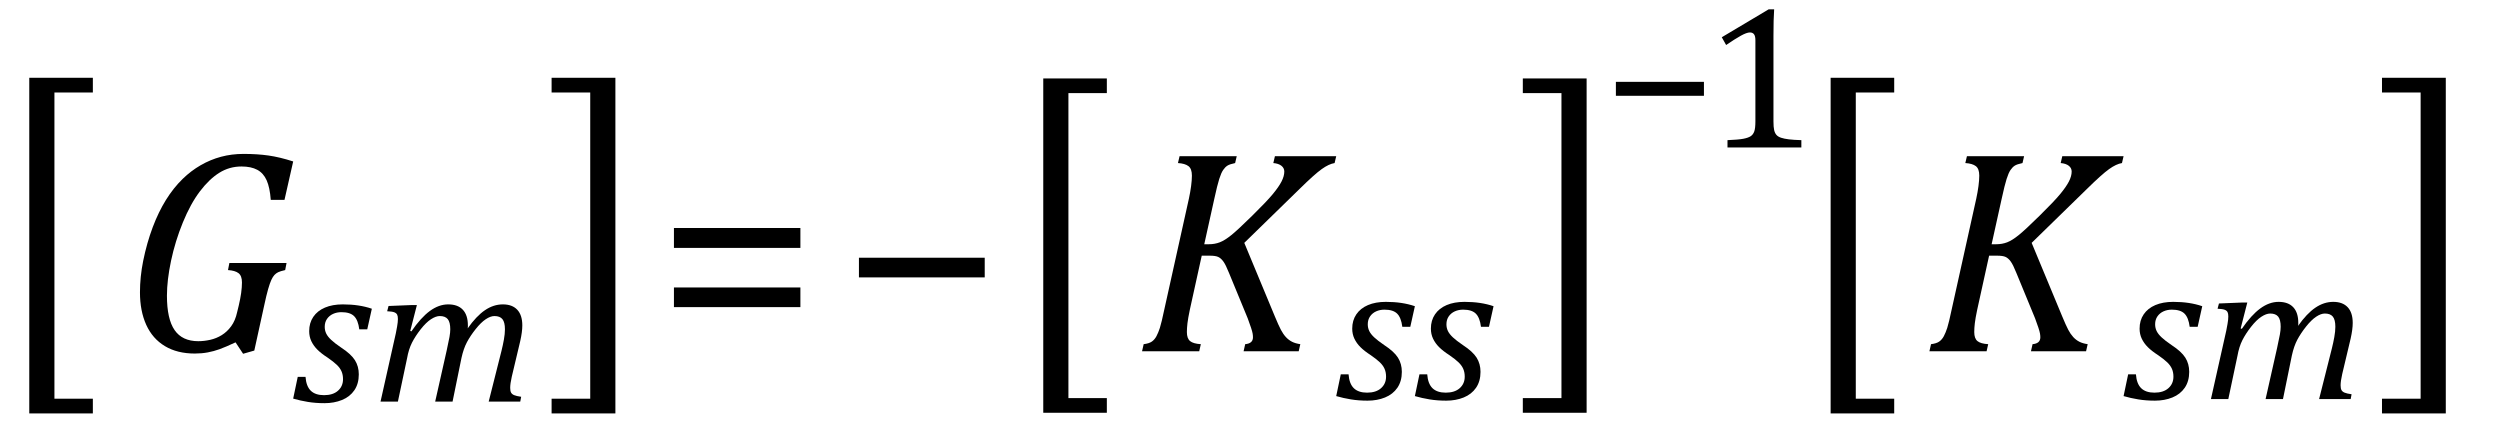
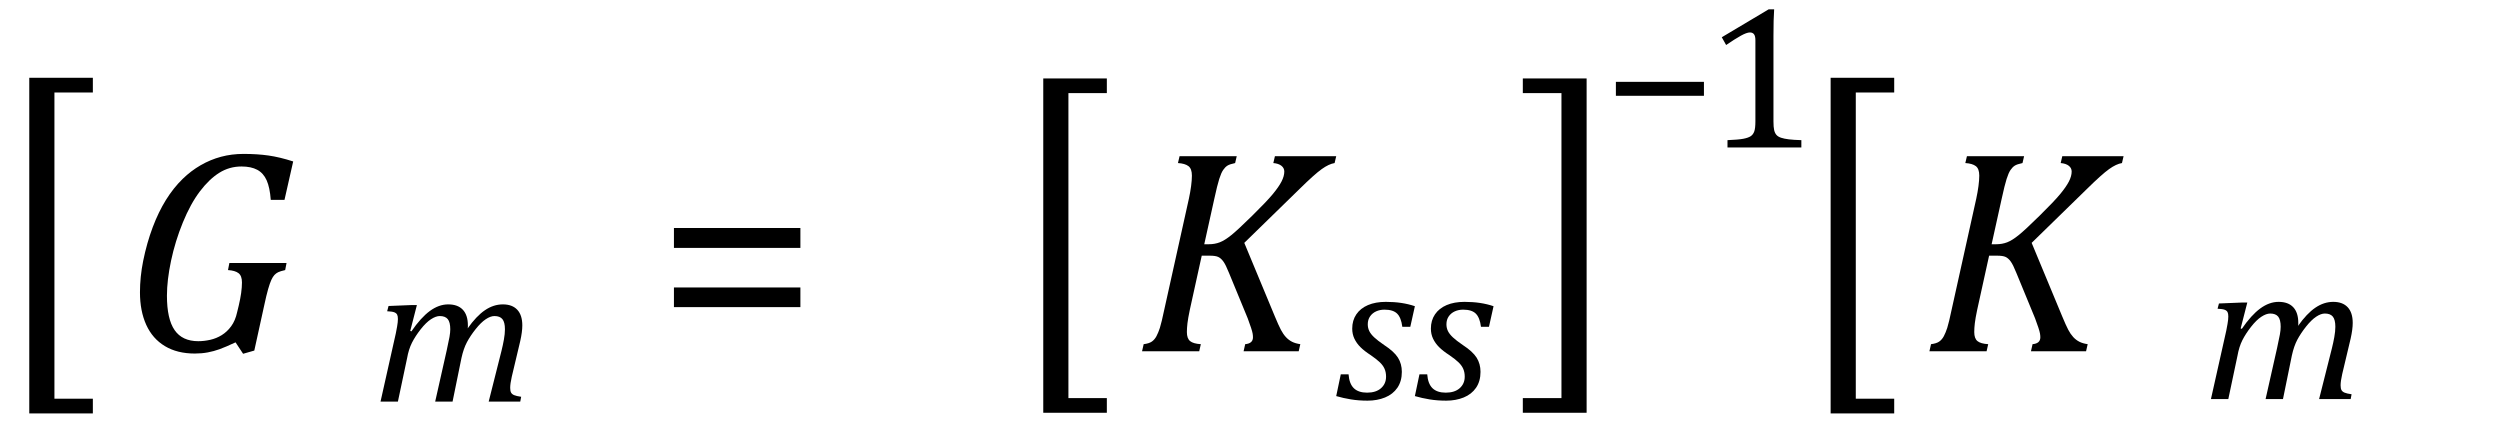
<svg xmlns="http://www.w3.org/2000/svg" stroke-dasharray="none" shape-rendering="auto" font-family="'Dialog'" width="170.813" text-rendering="auto" fill-opacity="1" contentScriptType="text/ecmascript" color-interpolation="auto" color-rendering="auto" preserveAspectRatio="xMidYMid meet" font-size="12" fill="black" stroke="black" image-rendering="auto" stroke-miterlimit="10" zoomAndPan="magnify" version="1.0" stroke-linecap="square" stroke-linejoin="miter" contentStyleType="text/css" font-style="normal" height="29" stroke-width="1" stroke-dashoffset="0" font-weight="normal" stroke-opacity="1" y="-5">
  <defs id="genericDefs" />
  <g>
    <g text-rendering="optimizeLegibility" transform="translate(-0.234,22.943) matrix(1,0,0,1.262,0,0)" color-rendering="optimizeQuality" color-interpolation="linearRGB" image-rendering="optimizeQuality">
      <path d="M6.578 4.203 L2.234 4.203 L2.234 -13.969 L6.578 -13.969 L6.578 -13.172 L3.953 -13.172 L3.953 3.406 L6.578 3.406 L6.578 4.203 Z" stroke="none" />
    </g>
    <g text-rendering="optimizeLegibility" transform="translate(8.344,24)" color-rendering="optimizeQuality" color-interpolation="linearRGB" image-rendering="optimizeQuality">
      <path d="M7.969 -3.125 Q8.188 -4.047 8.188 -4.703 Q8.188 -5.156 7.953 -5.336 Q7.719 -5.516 7.234 -5.547 L7.328 -6.031 L11.234 -6.031 L11.141 -5.547 Q10.797 -5.469 10.656 -5.398 Q10.516 -5.328 10.406 -5.211 Q10.297 -5.094 10.195 -4.875 Q10.094 -4.656 9.977 -4.25 Q9.859 -3.844 9.703 -3.109 L9.031 -0.047 L8.266 0.172 L7.75 -0.609 Q7.047 -0.281 6.656 -0.141 Q6.266 0 5.852 0.078 Q5.438 0.156 4.969 0.156 Q3.766 0.156 2.922 -0.352 Q2.078 -0.859 1.648 -1.805 Q1.219 -2.75 1.219 -4.031 Q1.219 -5.078 1.438 -6.172 Q1.688 -7.406 2.094 -8.484 Q2.484 -9.516 2.992 -10.336 Q3.5 -11.156 4.141 -11.781 Q4.703 -12.328 5.367 -12.711 Q6.031 -13.094 6.758 -13.289 Q7.484 -13.484 8.297 -13.484 Q9.234 -13.484 10 -13.375 Q10.766 -13.266 11.688 -12.969 L11.094 -10.344 L10.156 -10.344 Q10.094 -11.188 9.875 -11.68 Q9.656 -12.172 9.234 -12.398 Q8.812 -12.625 8.156 -12.625 Q7.328 -12.625 6.641 -12.195 Q5.953 -11.766 5.312 -10.922 Q4.672 -10.078 4.148 -8.797 Q3.625 -7.516 3.344 -6.188 Q3.062 -4.859 3.062 -3.797 Q3.062 -2.203 3.586 -1.445 Q4.109 -0.688 5.203 -0.688 Q5.594 -0.688 6.016 -0.781 Q6.438 -0.875 6.805 -1.102 Q7.172 -1.328 7.453 -1.711 Q7.734 -2.094 7.859 -2.672 L7.969 -3.125 Z" stroke="none" />
    </g>
    <g text-rendering="optimizeLegibility" transform="translate(20.031,27.438)" color-rendering="optimizeQuality" color-interpolation="linearRGB" image-rendering="optimizeQuality">
-       <path d="M4.516 -4.938 Q4.438 -5.562 4.164 -5.836 Q3.891 -6.109 3.297 -6.109 Q2.984 -6.109 2.727 -5.992 Q2.469 -5.875 2.312 -5.648 Q2.156 -5.422 2.156 -5.109 Q2.156 -4.859 2.258 -4.648 Q2.359 -4.438 2.602 -4.211 Q2.844 -3.984 3.281 -3.688 Q3.953 -3.25 4.219 -2.828 Q4.484 -2.406 4.484 -1.859 Q4.484 -1.219 4.18 -0.773 Q3.875 -0.328 3.336 -0.109 Q2.797 0.109 2.141 0.109 Q1.531 0.109 1.008 0.023 Q0.484 -0.062 0 -0.203 L0.312 -1.688 L0.844 -1.688 Q0.891 -1.047 1.203 -0.742 Q1.516 -0.438 2.109 -0.438 Q2.719 -0.438 3.062 -0.742 Q3.406 -1.047 3.406 -1.531 Q3.406 -1.828 3.305 -2.062 Q3.203 -2.297 2.984 -2.508 Q2.766 -2.719 2.359 -3 Q1.922 -3.281 1.656 -3.547 Q1.391 -3.812 1.242 -4.125 Q1.094 -4.438 1.094 -4.812 Q1.094 -5.375 1.375 -5.789 Q1.656 -6.203 2.172 -6.422 Q2.688 -6.641 3.391 -6.641 Q4.516 -6.641 5.375 -6.344 L5.062 -4.938 L4.516 -4.938 Z" stroke="none" />
-     </g>
+       </g>
    <g text-rendering="optimizeLegibility" transform="translate(25.406,27.438)" color-rendering="optimizeQuality" color-interpolation="linearRGB" image-rendering="optimizeQuality">
      <path d="M6.562 -5.203 L6.562 -5.094 Q6.562 -5.047 6.547 -5 Q7.141 -5.844 7.727 -6.242 Q8.312 -6.641 8.953 -6.641 Q9.594 -6.641 9.938 -6.273 Q10.281 -5.906 10.281 -5.203 Q10.281 -4.766 10.141 -4.141 L9.562 -1.703 Q9.453 -1.219 9.453 -0.938 Q9.453 -0.719 9.516 -0.609 Q9.578 -0.5 9.727 -0.438 Q9.875 -0.375 10.203 -0.328 L10.141 0 L7.984 0 L8.859 -3.469 Q8.953 -3.844 9.023 -4.234 Q9.094 -4.625 9.094 -4.938 Q9.094 -5.422 8.922 -5.633 Q8.75 -5.844 8.375 -5.844 Q8.109 -5.844 7.781 -5.625 Q7.453 -5.406 7.094 -4.953 Q6.734 -4.5 6.5 -4.062 Q6.266 -3.625 6.125 -2.984 L5.516 0 L4.328 0 L5.109 -3.469 Q5.25 -4.109 5.305 -4.414 Q5.359 -4.719 5.359 -4.938 Q5.359 -5.422 5.188 -5.633 Q5.016 -5.844 4.641 -5.844 Q4.375 -5.844 4.039 -5.625 Q3.703 -5.406 3.336 -4.938 Q2.969 -4.469 2.742 -4.023 Q2.516 -3.578 2.406 -2.953 L1.781 0 L0.594 0 L1.641 -4.672 Q1.672 -4.828 1.727 -5.133 Q1.781 -5.438 1.781 -5.641 Q1.781 -5.844 1.727 -5.945 Q1.672 -6.047 1.531 -6.102 Q1.391 -6.156 1.047 -6.172 L1.141 -6.531 L2.688 -6.594 L3.078 -6.594 L2.625 -4.828 L2.703 -4.797 Q3.344 -5.734 3.961 -6.188 Q4.578 -6.641 5.219 -6.641 Q5.875 -6.641 6.219 -6.273 Q6.562 -5.906 6.562 -5.203 Z" stroke="none" />
    </g>
    <g text-rendering="optimizeLegibility" transform="translate(37.266,22.943) matrix(1,0,0,1.262,0,0)" color-rendering="optimizeQuality" color-interpolation="linearRGB" image-rendering="optimizeQuality">
-       <path d="M4.781 4.203 L0.422 4.203 L0.422 3.406 L3.062 3.406 L3.062 -13.172 L0.422 -13.172 L0.422 -13.969 L4.781 -13.969 L4.781 4.203 Z" stroke="none" />
-     </g>
+       </g>
    <g text-rendering="optimizeLegibility" transform="translate(44.828,24)" color-rendering="optimizeQuality" color-interpolation="linearRGB" image-rendering="optimizeQuality">
      <path d="M1.219 -7.062 L1.219 -8.422 L9.859 -8.422 L9.859 -7.062 L1.219 -7.062 ZM1.219 -3.016 L1.219 -4.359 L9.859 -4.359 L9.859 -3.016 L1.219 -3.016 Z" stroke="none" />
    </g>
    <g text-rendering="optimizeLegibility" transform="translate(57.453,24)" color-rendering="optimizeQuality" color-interpolation="linearRGB" image-rendering="optimizeQuality">
-       <path d="M1.234 -5.047 L1.234 -6.391 L9.828 -6.391 L9.828 -5.047 L1.234 -5.047 Z" stroke="none" />
-     </g>
+       </g>
    <g text-rendering="optimizeLegibility" transform="translate(69.047,22.919) matrix(1,0,0,1.257,0,0)" color-rendering="optimizeQuality" color-interpolation="linearRGB" image-rendering="optimizeQuality">
      <path d="M6.578 4.203 L2.234 4.203 L2.234 -13.969 L6.578 -13.969 L6.578 -13.172 L3.953 -13.172 L3.953 3.406 L6.578 3.406 L6.578 4.203 Z" stroke="none" />
    </g>
    <g text-rendering="optimizeLegibility" transform="translate(77.625,24)" color-rendering="optimizeQuality" color-interpolation="linearRGB" image-rendering="optimizeQuality">
      <path d="M4.656 -7.312 L4.969 -7.312 Q5.375 -7.312 5.719 -7.445 Q6.062 -7.578 6.508 -7.938 Q6.953 -8.297 7.938 -9.266 Q8.922 -10.234 9.336 -10.734 Q9.75 -11.234 9.938 -11.602 Q10.125 -11.969 10.125 -12.281 Q10.125 -12.516 9.93 -12.672 Q9.734 -12.828 9.375 -12.859 L9.484 -13.328 L13.672 -13.328 L13.562 -12.859 Q13.172 -12.797 12.68 -12.445 Q12.188 -12.094 11.172 -11.094 L7.391 -7.406 L9.469 -2.406 Q9.734 -1.766 9.891 -1.469 Q10.047 -1.172 10.234 -0.969 Q10.422 -0.766 10.656 -0.648 Q10.891 -0.531 11.219 -0.484 L11.109 0 L7.344 0 L7.453 -0.484 Q7.984 -0.531 7.984 -0.953 Q7.984 -1.078 7.961 -1.211 Q7.938 -1.344 7.852 -1.609 Q7.766 -1.875 7.625 -2.25 L6.344 -5.359 Q6.125 -5.906 5.961 -6.133 Q5.797 -6.359 5.609 -6.445 Q5.422 -6.531 5.031 -6.531 L4.484 -6.531 L3.672 -2.844 Q3.547 -2.25 3.508 -1.914 Q3.469 -1.578 3.469 -1.312 Q3.469 -0.875 3.688 -0.695 Q3.906 -0.516 4.422 -0.484 L4.312 0 L0.406 0 L0.516 -0.484 Q0.891 -0.531 1.078 -0.664 Q1.266 -0.797 1.391 -1.031 Q1.516 -1.266 1.625 -1.602 Q1.734 -1.938 1.938 -2.906 L3.609 -10.438 Q3.703 -10.875 3.758 -11.289 Q3.812 -11.703 3.812 -12 Q3.812 -12.469 3.578 -12.648 Q3.344 -12.828 2.859 -12.859 L2.969 -13.328 L6.875 -13.328 L6.766 -12.859 Q6.391 -12.781 6.234 -12.68 Q6.078 -12.578 5.945 -12.383 Q5.812 -12.188 5.68 -11.773 Q5.547 -11.359 5.344 -10.422 L4.656 -7.312 Z" stroke="none" />
    </g>
    <g text-rendering="optimizeLegibility" transform="translate(91.297,27.266)" color-rendering="optimizeQuality" color-interpolation="linearRGB" image-rendering="optimizeQuality">
      <path d="M4.516 -4.938 Q4.438 -5.562 4.164 -5.836 Q3.891 -6.109 3.297 -6.109 Q2.984 -6.109 2.727 -5.992 Q2.469 -5.875 2.312 -5.648 Q2.156 -5.422 2.156 -5.109 Q2.156 -4.859 2.258 -4.648 Q2.359 -4.438 2.602 -4.211 Q2.844 -3.984 3.281 -3.688 Q3.953 -3.25 4.219 -2.828 Q4.484 -2.406 4.484 -1.859 Q4.484 -1.219 4.18 -0.773 Q3.875 -0.328 3.336 -0.109 Q2.797 0.109 2.141 0.109 Q1.531 0.109 1.008 0.023 Q0.484 -0.062 0 -0.203 L0.312 -1.688 L0.844 -1.688 Q0.891 -1.047 1.203 -0.742 Q1.516 -0.438 2.109 -0.438 Q2.719 -0.438 3.062 -0.742 Q3.406 -1.047 3.406 -1.531 Q3.406 -1.828 3.305 -2.062 Q3.203 -2.297 2.984 -2.508 Q2.766 -2.719 2.359 -3 Q1.922 -3.281 1.656 -3.547 Q1.391 -3.812 1.242 -4.125 Q1.094 -4.438 1.094 -4.812 Q1.094 -5.375 1.375 -5.789 Q1.656 -6.203 2.172 -6.422 Q2.688 -6.641 3.391 -6.641 Q4.516 -6.641 5.375 -6.344 L5.062 -4.938 L4.516 -4.938 Z" stroke="none" />
    </g>
    <g text-rendering="optimizeLegibility" transform="translate(96.672,27.266)" color-rendering="optimizeQuality" color-interpolation="linearRGB" image-rendering="optimizeQuality">
      <path d="M4.516 -4.938 Q4.438 -5.562 4.164 -5.836 Q3.891 -6.109 3.297 -6.109 Q2.984 -6.109 2.727 -5.992 Q2.469 -5.875 2.312 -5.648 Q2.156 -5.422 2.156 -5.109 Q2.156 -4.859 2.258 -4.648 Q2.359 -4.438 2.602 -4.211 Q2.844 -3.984 3.281 -3.688 Q3.953 -3.25 4.219 -2.828 Q4.484 -2.406 4.484 -1.859 Q4.484 -1.219 4.18 -0.773 Q3.875 -0.328 3.336 -0.109 Q2.797 0.109 2.141 0.109 Q1.531 0.109 1.008 0.023 Q0.484 -0.062 0 -0.203 L0.312 -1.688 L0.844 -1.688 Q0.891 -1.047 1.203 -0.742 Q1.516 -0.438 2.109 -0.438 Q2.719 -0.438 3.062 -0.742 Q3.406 -1.047 3.406 -1.531 Q3.406 -1.828 3.305 -2.062 Q3.203 -2.297 2.984 -2.508 Q2.766 -2.719 2.359 -3 Q1.922 -3.281 1.656 -3.547 Q1.391 -3.812 1.242 -4.125 Q1.094 -4.438 1.094 -4.812 Q1.094 -5.375 1.375 -5.789 Q1.656 -6.203 2.172 -6.422 Q2.688 -6.641 3.391 -6.641 Q4.516 -6.641 5.375 -6.344 L5.062 -4.938 L4.516 -4.938 Z" stroke="none" />
    </g>
    <g text-rendering="optimizeLegibility" transform="translate(103.625,22.919) matrix(1,0,0,1.257,0,0)" color-rendering="optimizeQuality" color-interpolation="linearRGB" image-rendering="optimizeQuality">
      <path d="M4.781 4.203 L0.422 4.203 L0.422 3.406 L3.062 3.406 L3.062 -13.172 L0.422 -13.172 L0.422 -13.969 L4.781 -13.969 L4.781 4.203 Z" stroke="none" />
    </g>
    <g text-rendering="optimizeLegibility" transform="translate(109.531,10.076)" color-rendering="optimizeQuality" color-interpolation="linearRGB" image-rendering="optimizeQuality">
      <path d="M0.875 -3.531 L0.875 -4.484 L6.891 -4.484 L6.891 -3.531 L0.875 -3.531 Z" stroke="none" />
    </g>
    <g text-rendering="optimizeLegibility" transform="translate(116.422,10.076)" color-rendering="optimizeQuality" color-interpolation="linearRGB" image-rendering="optimizeQuality">
      <path d="M4.75 -1.781 Q4.75 -1.391 4.797 -1.188 Q4.844 -0.984 4.953 -0.859 Q5.062 -0.734 5.273 -0.664 Q5.484 -0.594 5.805 -0.555 Q6.125 -0.516 6.656 -0.5 L6.656 0 L1.609 0 L1.609 -0.5 Q2.359 -0.531 2.688 -0.594 Q3.016 -0.656 3.188 -0.766 Q3.359 -0.875 3.438 -1.094 Q3.516 -1.312 3.516 -1.781 L3.516 -7.328 Q3.516 -7.609 3.422 -7.734 Q3.328 -7.859 3.141 -7.859 Q2.922 -7.859 2.516 -7.633 Q2.109 -7.406 1.516 -7 L1.219 -7.531 L4.422 -9.438 L4.797 -9.438 Q4.75 -8.781 4.75 -7.625 L4.75 -1.781 Z" stroke="none" />
    </g>
    <g text-rendering="optimizeLegibility" transform="translate(122.844,22.943) matrix(1,0,0,1.262,0,0)" color-rendering="optimizeQuality" color-interpolation="linearRGB" image-rendering="optimizeQuality">
      <path d="M6.578 4.203 L2.234 4.203 L2.234 -13.969 L6.578 -13.969 L6.578 -13.172 L3.953 -13.172 L3.953 3.406 L6.578 3.406 L6.578 4.203 Z" stroke="none" />
    </g>
    <g text-rendering="optimizeLegibility" transform="translate(131.422,24)" color-rendering="optimizeQuality" color-interpolation="linearRGB" image-rendering="optimizeQuality">
      <path d="M4.656 -7.312 L4.969 -7.312 Q5.375 -7.312 5.719 -7.445 Q6.062 -7.578 6.508 -7.938 Q6.953 -8.297 7.938 -9.266 Q8.922 -10.234 9.336 -10.734 Q9.75 -11.234 9.938 -11.602 Q10.125 -11.969 10.125 -12.281 Q10.125 -12.516 9.93 -12.672 Q9.734 -12.828 9.375 -12.859 L9.484 -13.328 L13.672 -13.328 L13.562 -12.859 Q13.172 -12.797 12.68 -12.445 Q12.188 -12.094 11.172 -11.094 L7.391 -7.406 L9.469 -2.406 Q9.734 -1.766 9.891 -1.469 Q10.047 -1.172 10.234 -0.969 Q10.422 -0.766 10.656 -0.648 Q10.891 -0.531 11.219 -0.484 L11.109 0 L7.344 0 L7.453 -0.484 Q7.984 -0.531 7.984 -0.953 Q7.984 -1.078 7.961 -1.211 Q7.938 -1.344 7.852 -1.609 Q7.766 -1.875 7.625 -2.25 L6.344 -5.359 Q6.125 -5.906 5.961 -6.133 Q5.797 -6.359 5.609 -6.445 Q5.422 -6.531 5.031 -6.531 L4.484 -6.531 L3.672 -2.844 Q3.547 -2.25 3.508 -1.914 Q3.469 -1.578 3.469 -1.312 Q3.469 -0.875 3.688 -0.695 Q3.906 -0.516 4.422 -0.484 L4.312 0 L0.406 0 L0.516 -0.484 Q0.891 -0.531 1.078 -0.664 Q1.266 -0.797 1.391 -1.031 Q1.516 -1.266 1.625 -1.602 Q1.734 -1.938 1.938 -2.906 L3.609 -10.438 Q3.703 -10.875 3.758 -11.289 Q3.812 -11.703 3.812 -12 Q3.812 -12.469 3.578 -12.648 Q3.344 -12.828 2.859 -12.859 L2.969 -13.328 L6.875 -13.328 L6.766 -12.859 Q6.391 -12.781 6.234 -12.68 Q6.078 -12.578 5.945 -12.383 Q5.812 -12.188 5.68 -11.773 Q5.547 -11.359 5.344 -10.422 L4.656 -7.312 Z" stroke="none" />
    </g>
    <g text-rendering="optimizeLegibility" transform="translate(145.094,27.266)" color-rendering="optimizeQuality" color-interpolation="linearRGB" image-rendering="optimizeQuality">
-       <path d="M4.516 -4.938 Q4.438 -5.562 4.164 -5.836 Q3.891 -6.109 3.297 -6.109 Q2.984 -6.109 2.727 -5.992 Q2.469 -5.875 2.312 -5.648 Q2.156 -5.422 2.156 -5.109 Q2.156 -4.859 2.258 -4.648 Q2.359 -4.438 2.602 -4.211 Q2.844 -3.984 3.281 -3.688 Q3.953 -3.25 4.219 -2.828 Q4.484 -2.406 4.484 -1.859 Q4.484 -1.219 4.18 -0.773 Q3.875 -0.328 3.336 -0.109 Q2.797 0.109 2.141 0.109 Q1.531 0.109 1.008 0.023 Q0.484 -0.062 0 -0.203 L0.312 -1.688 L0.844 -1.688 Q0.891 -1.047 1.203 -0.742 Q1.516 -0.438 2.109 -0.438 Q2.719 -0.438 3.062 -0.742 Q3.406 -1.047 3.406 -1.531 Q3.406 -1.828 3.305 -2.062 Q3.203 -2.297 2.984 -2.508 Q2.766 -2.719 2.359 -3 Q1.922 -3.281 1.656 -3.547 Q1.391 -3.812 1.242 -4.125 Q1.094 -4.438 1.094 -4.812 Q1.094 -5.375 1.375 -5.789 Q1.656 -6.203 2.172 -6.422 Q2.688 -6.641 3.391 -6.641 Q4.516 -6.641 5.375 -6.344 L5.062 -4.938 L4.516 -4.938 Z" stroke="none" />
-     </g>
+       </g>
    <g text-rendering="optimizeLegibility" transform="translate(150.469,27.266)" color-rendering="optimizeQuality" color-interpolation="linearRGB" image-rendering="optimizeQuality">
      <path d="M6.562 -5.203 L6.562 -5.094 Q6.562 -5.047 6.547 -5 Q7.141 -5.844 7.727 -6.242 Q8.312 -6.641 8.953 -6.641 Q9.594 -6.641 9.938 -6.273 Q10.281 -5.906 10.281 -5.203 Q10.281 -4.766 10.141 -4.141 L9.562 -1.703 Q9.453 -1.219 9.453 -0.938 Q9.453 -0.719 9.516 -0.609 Q9.578 -0.5 9.727 -0.438 Q9.875 -0.375 10.203 -0.328 L10.141 0 L7.984 0 L8.859 -3.469 Q8.953 -3.844 9.023 -4.234 Q9.094 -4.625 9.094 -4.938 Q9.094 -5.422 8.922 -5.633 Q8.75 -5.844 8.375 -5.844 Q8.109 -5.844 7.781 -5.625 Q7.453 -5.406 7.094 -4.953 Q6.734 -4.5 6.5 -4.062 Q6.266 -3.625 6.125 -2.984 L5.516 0 L4.328 0 L5.109 -3.469 Q5.25 -4.109 5.305 -4.414 Q5.359 -4.719 5.359 -4.938 Q5.359 -5.422 5.188 -5.633 Q5.016 -5.844 4.641 -5.844 Q4.375 -5.844 4.039 -5.625 Q3.703 -5.406 3.336 -4.938 Q2.969 -4.469 2.742 -4.023 Q2.516 -3.578 2.406 -2.953 L1.781 0 L0.594 0 L1.641 -4.672 Q1.672 -4.828 1.727 -5.133 Q1.781 -5.438 1.781 -5.641 Q1.781 -5.844 1.727 -5.945 Q1.672 -6.047 1.531 -6.102 Q1.391 -6.156 1.047 -6.172 L1.141 -6.531 L2.688 -6.594 L3.078 -6.594 L2.625 -4.828 L2.703 -4.797 Q3.344 -5.734 3.961 -6.188 Q4.578 -6.641 5.219 -6.641 Q5.875 -6.641 6.219 -6.273 Q6.562 -5.906 6.562 -5.203 Z" stroke="none" />
    </g>
    <g text-rendering="optimizeLegibility" transform="translate(162.328,22.943) matrix(1,0,0,1.262,0,0)" color-rendering="optimizeQuality" color-interpolation="linearRGB" image-rendering="optimizeQuality">
-       <path d="M4.781 4.203 L0.422 4.203 L0.422 3.406 L3.062 3.406 L3.062 -13.172 L0.422 -13.172 L0.422 -13.969 L4.781 -13.969 L4.781 4.203 Z" stroke="none" />
-     </g>
+       </g>
  </g>
</svg>